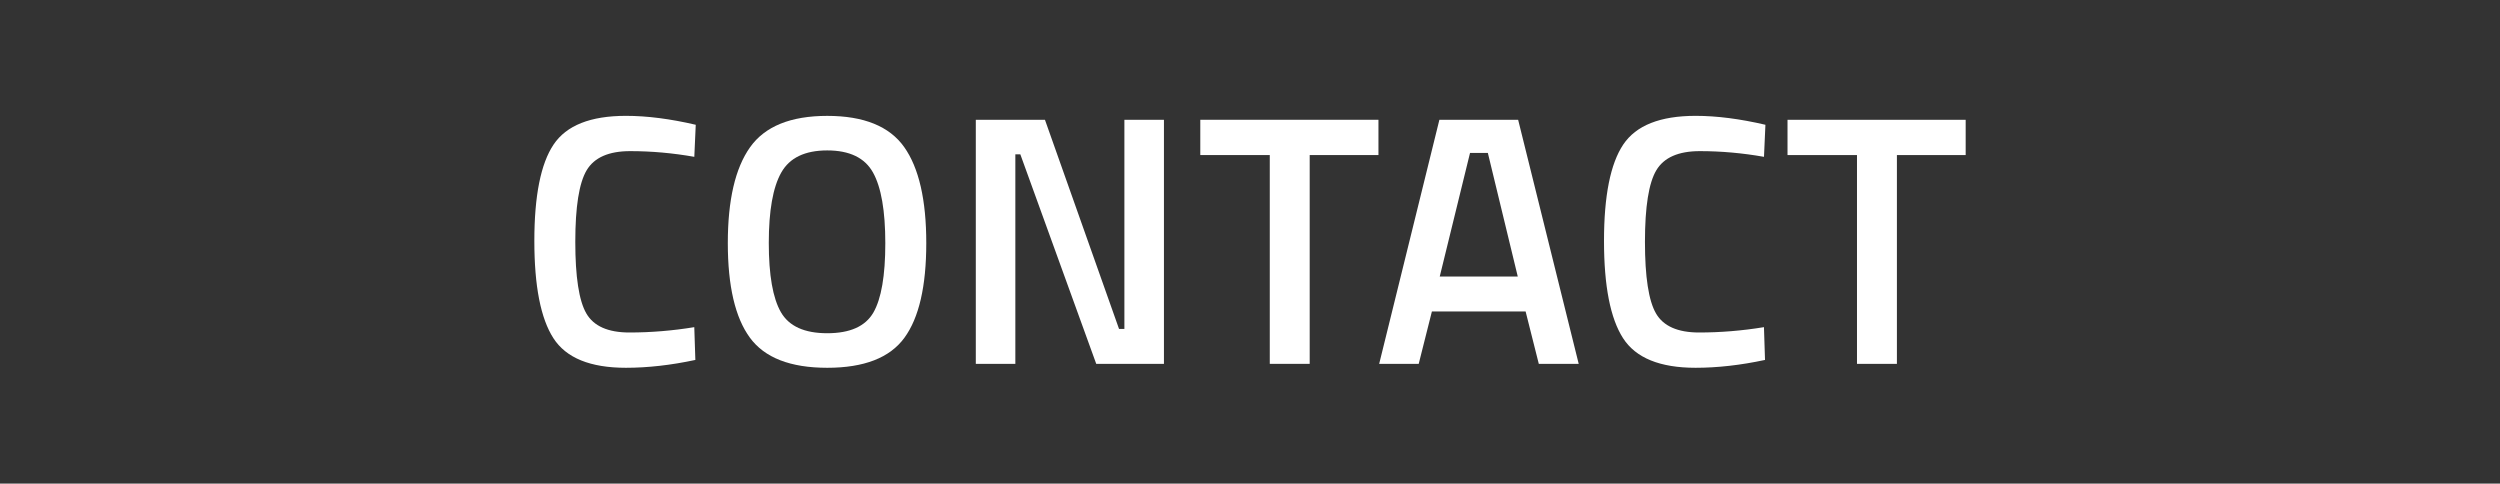
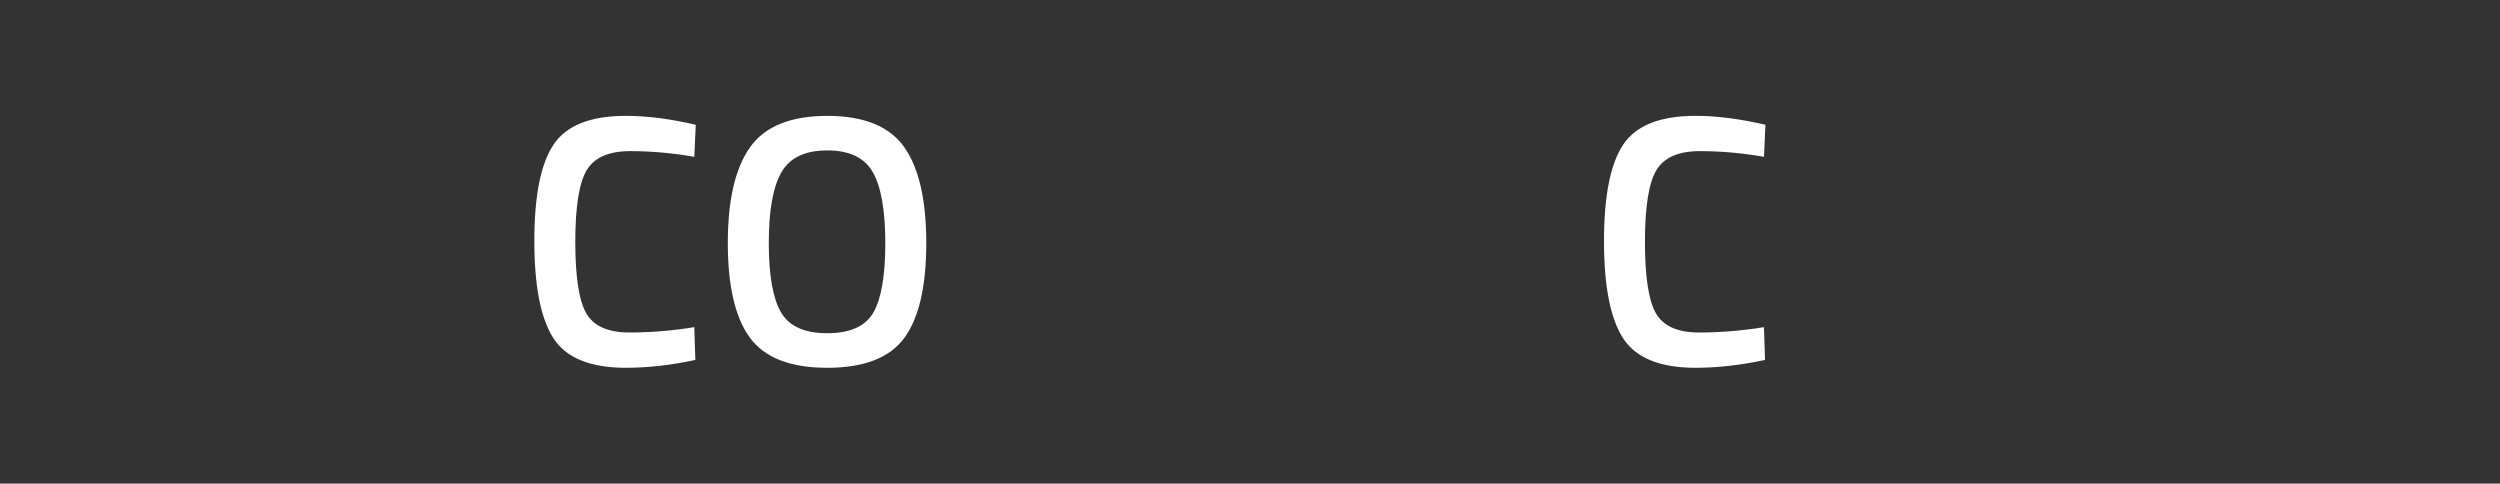
<svg xmlns="http://www.w3.org/2000/svg" version="1.1" id="Capa_1" x="0px" y="0px" width="168px" height="32.5px" viewBox="0 0 168 32.5" enable-background="new 0 0 168 32.5" xml:space="preserve">
  <rect x="0" y="0" width="168" height="32.5" fill="#333333" stroke="none" />
  <g>
    <g>
      <path fill="#FFFFFF" d="M42.061,24.715c-2.395,0-4.019-0.662-4.872-1.988c-0.854-1.324-1.281-3.504-1.281-6.537    c0-3.031,0.431-5.191,1.293-6.477s2.481-1.928,4.86-1.928c1.421,0,2.985,0.201,4.693,0.6l-0.096,2.154    c-1.437-0.254-2.873-0.383-4.31-0.383c-1.438,0-2.411,0.428-2.922,1.281s-0.766,2.459-0.766,4.813    c0,2.355,0.247,3.959,0.742,4.813c0.494,0.855,1.46,1.281,2.897,1.281c1.437,0,2.889-0.119,4.357-0.359l0.072,2.203    C45.086,24.539,43.529,24.715,42.061,24.715z" />
      <path fill="#FFFFFF" d="M60.773,22.703c-0.981,1.342-2.71,2.012-5.184,2.012c-2.475,0-4.207-0.674-5.196-2.023    c-0.99-1.35-1.484-3.469-1.484-6.357s0.498-5.037,1.496-6.441s2.726-2.107,5.185-2.107c2.458,0,4.182,0.699,5.172,2.096    c0.989,1.396,1.484,3.549,1.484,6.453C62.246,19.24,61.756,21.363,60.773,22.703z M52.477,20.979    c0.543,0.943,1.58,1.414,3.113,1.414c1.532,0,2.565-0.463,3.101-1.389c0.534-0.926,0.802-2.479,0.802-4.658    c0-2.178-0.275-3.764-0.826-4.752c-0.55-0.99-1.576-1.486-3.076-1.486c-1.501,0-2.53,0.496-3.089,1.486    c-0.56,0.988-0.839,2.566-0.839,4.729C51.662,18.486,51.934,20.037,52.477,20.979z" />
-       <path fill="#FFFFFF" d="M65.574,24.451V8.049h4.646l4.98,14.057h0.359V8.049h2.658v16.402h-4.55l-5.101-14.08h-0.335v14.08H65.574    z" />
-       <path fill="#FFFFFF" d="M80.66,10.42V8.049h11.972v2.371h-4.621v14.031h-2.682V10.42H80.66z" />
-       <path fill="#FFFFFF" d="M92.68,24.451l4.047-16.402h5.292l4.07,16.402h-2.682l-0.886-3.52h-6.298l-0.886,3.52H92.68z     M98.786,10.275l-2.036,8.309h5.244l-2.011-8.309H98.786z" />
      <path fill="#FFFFFF" d="M113.943,24.715c-2.395,0-4.02-0.662-4.873-1.988c-0.854-1.324-1.281-3.504-1.281-6.537    c0-3.031,0.432-5.191,1.293-6.477c0.862-1.285,2.482-1.928,4.861-1.928c1.421,0,2.984,0.201,4.693,0.6l-0.096,2.154    c-1.438-0.254-2.874-0.383-4.311-0.383s-2.41,0.428-2.921,1.281c-0.512,0.854-0.767,2.459-0.767,4.813    c0,2.355,0.247,3.959,0.742,4.813c0.495,0.855,1.461,1.281,2.897,1.281s2.889-0.119,4.358-0.359l0.071,2.203    C116.968,24.539,115.412,24.715,113.943,24.715z" />
-       <path fill="#FFFFFF" d="M120.121,10.42V8.049h11.972v2.371h-4.621v14.031h-2.682V10.42H120.121z" />
    </g>
  </g>
</svg>